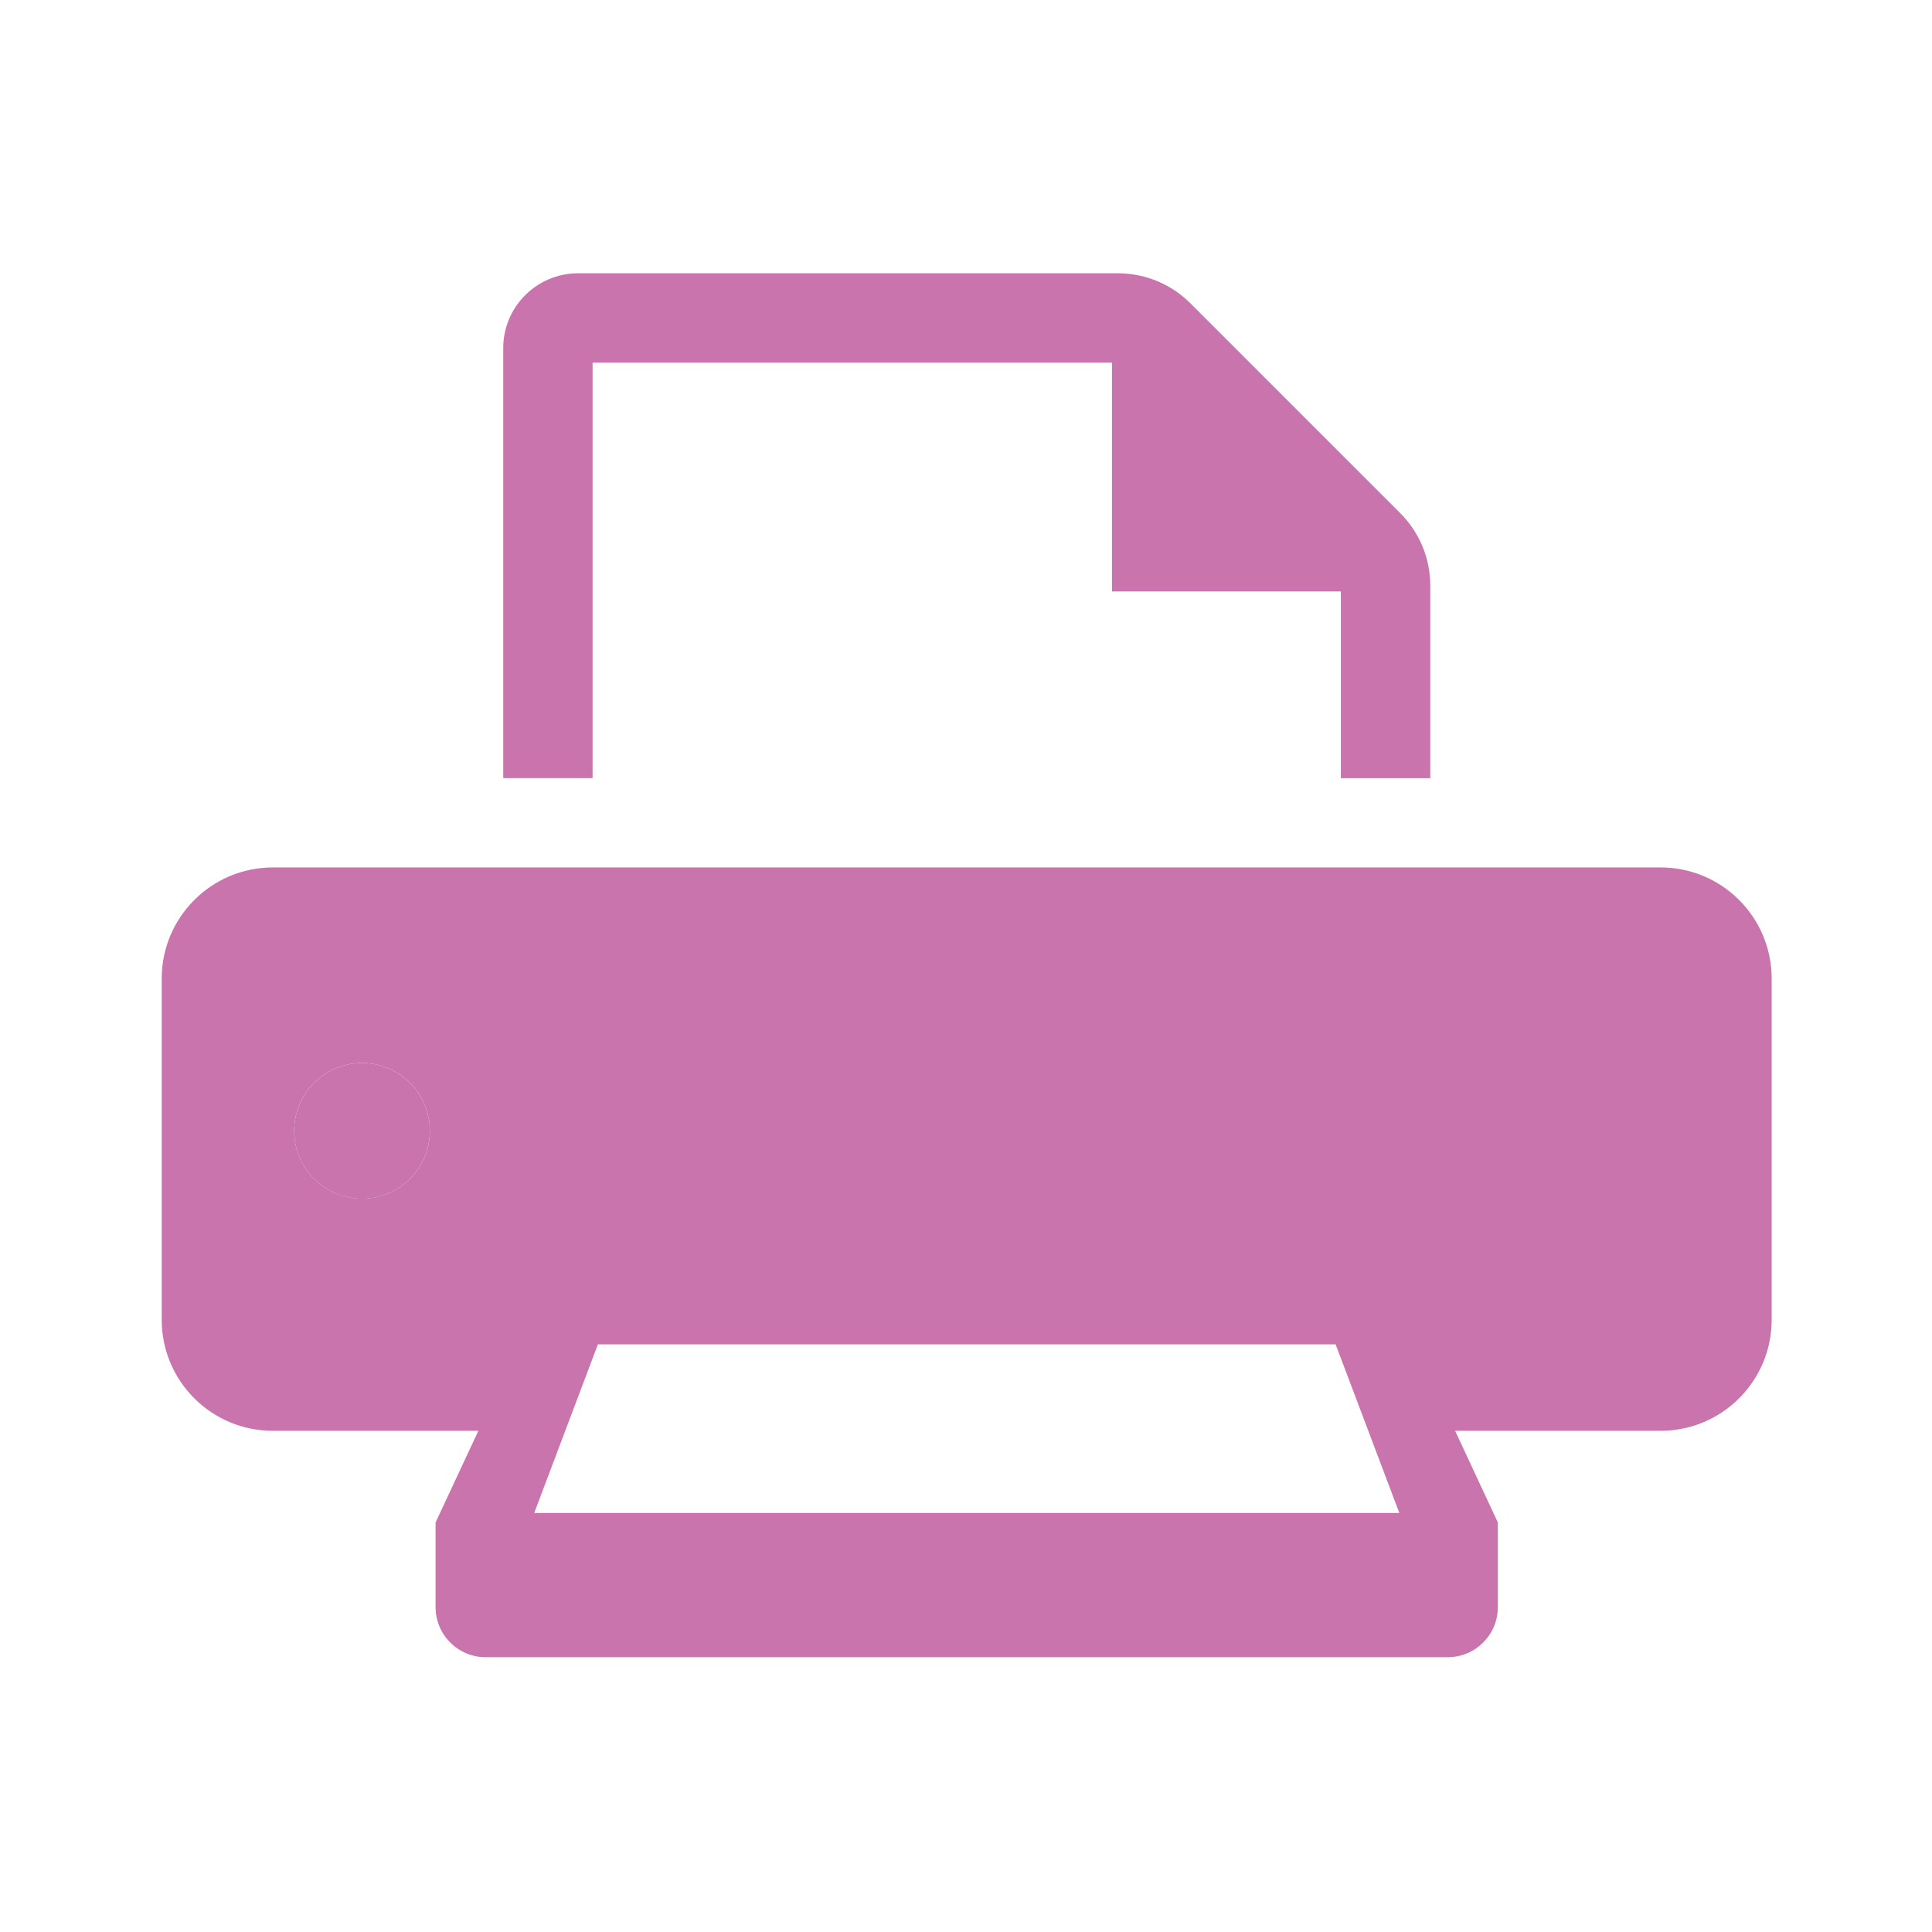
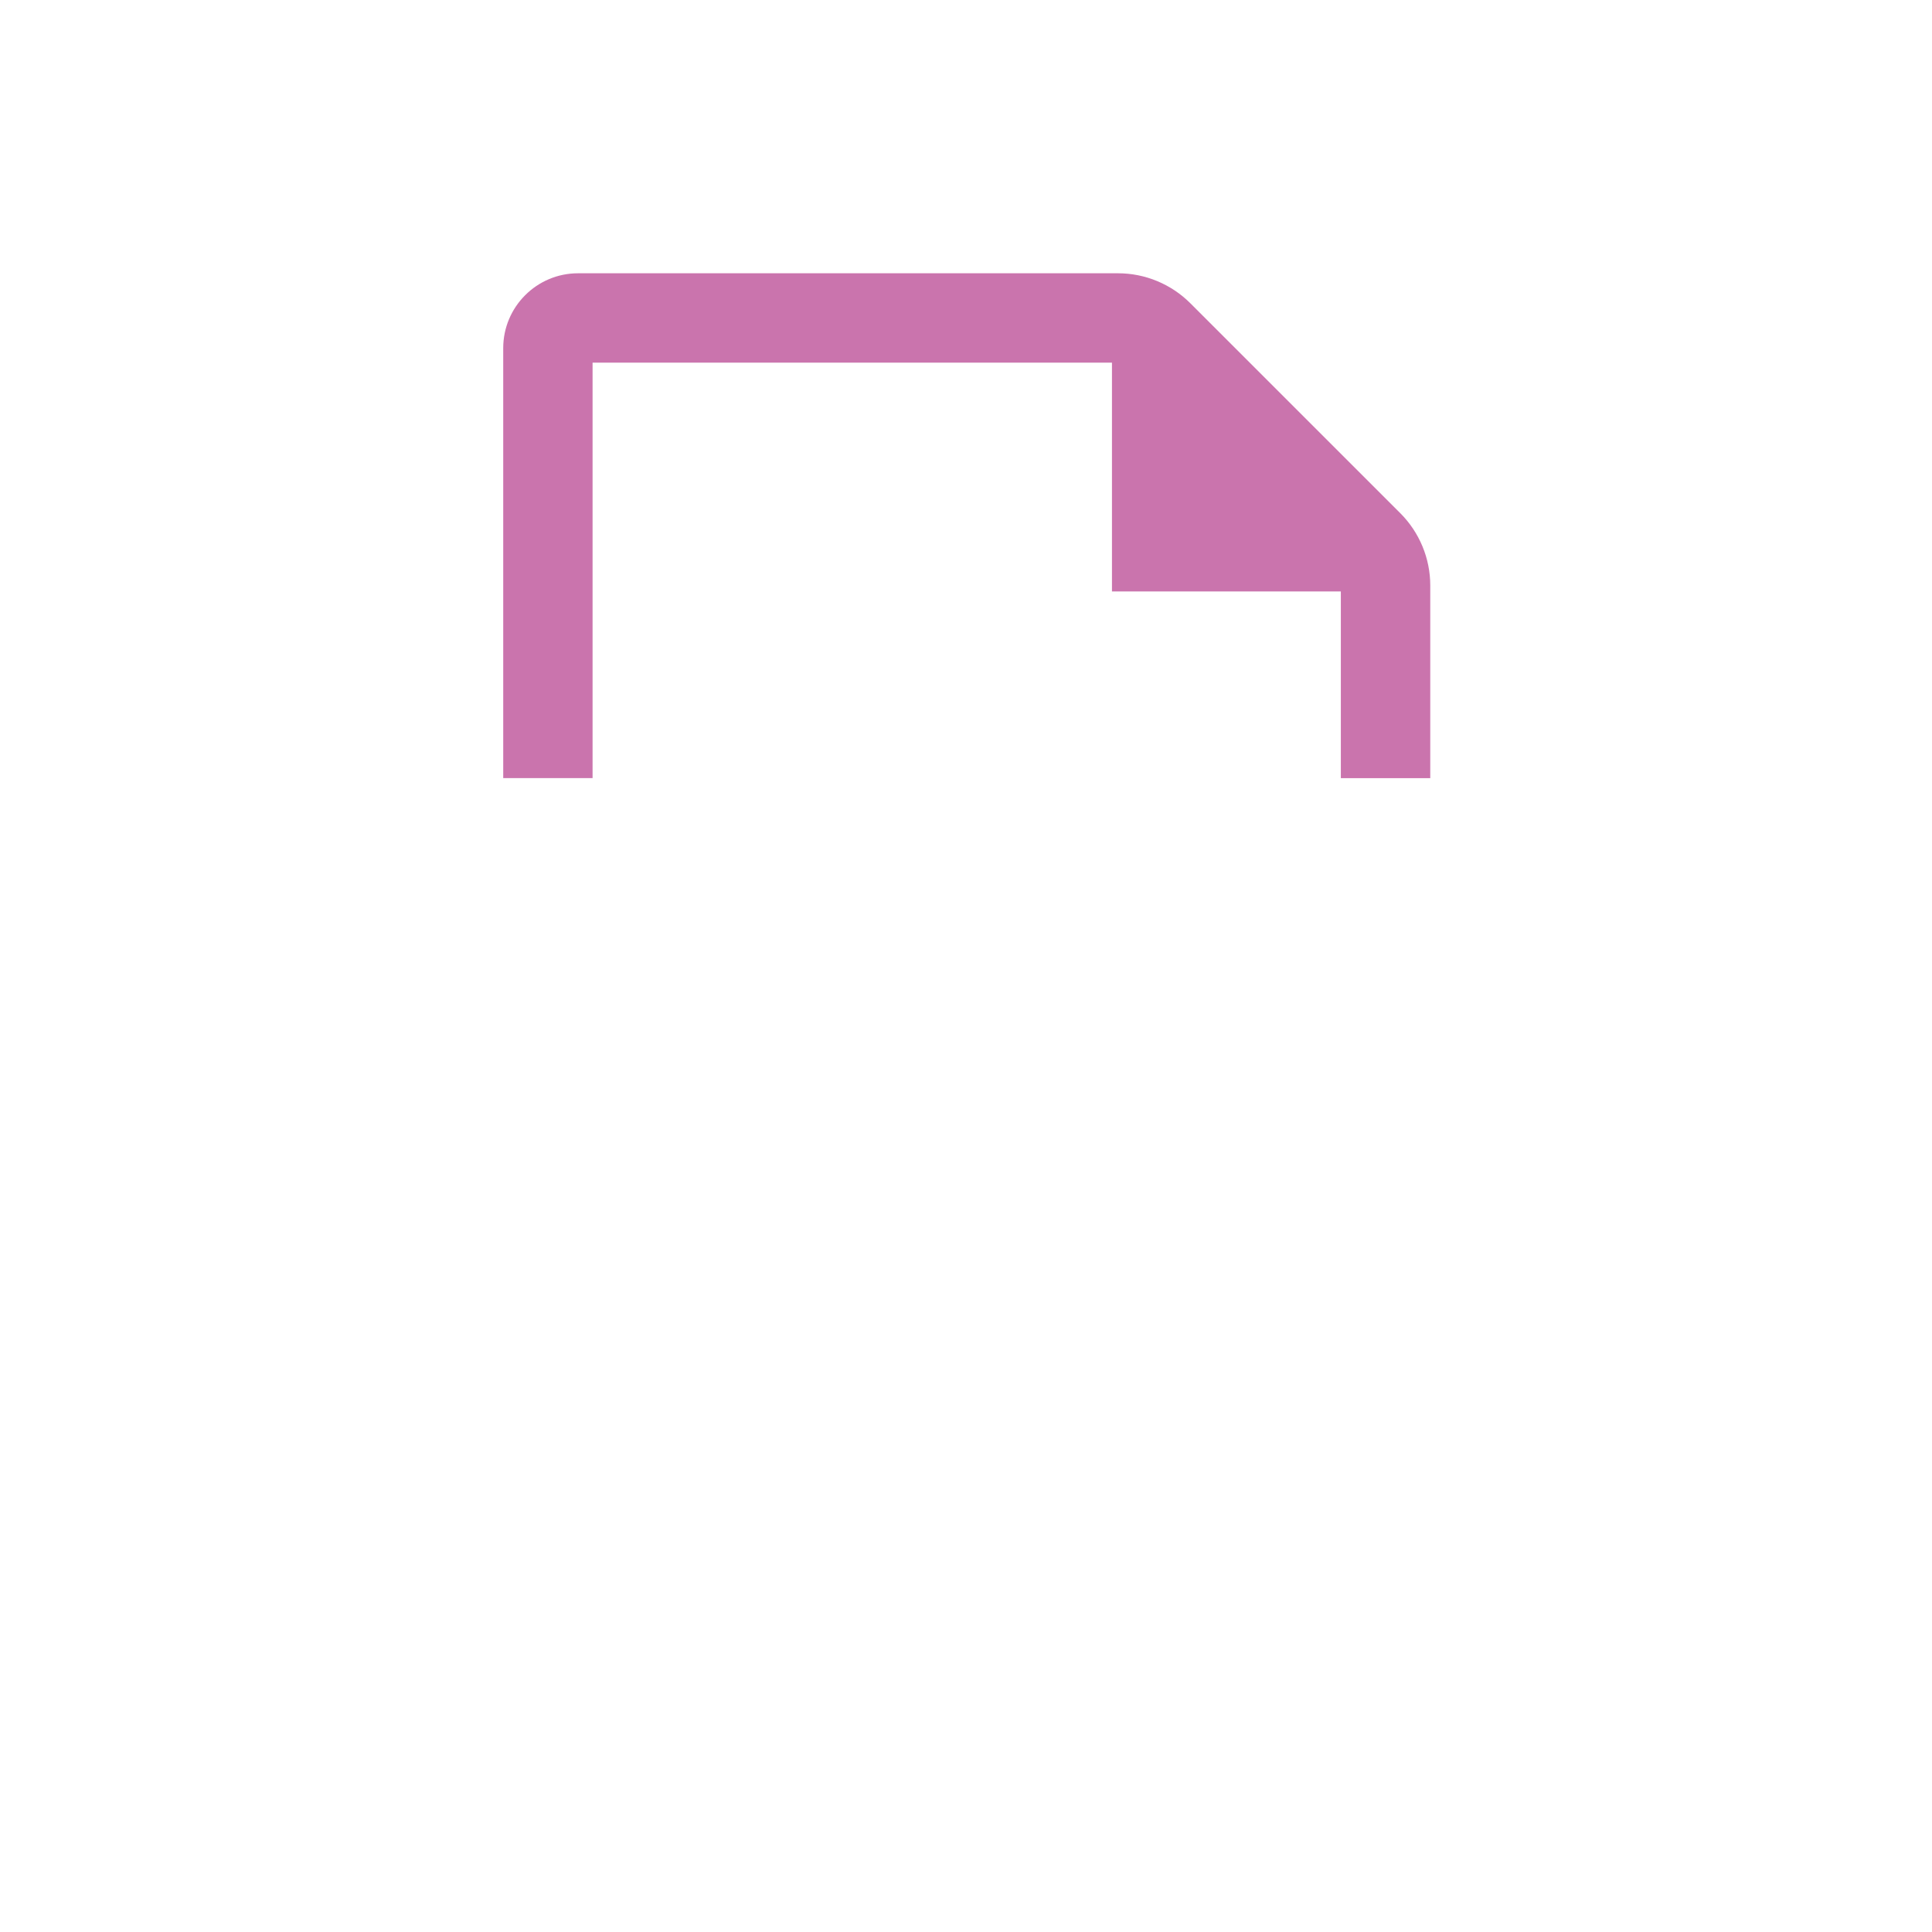
<svg xmlns="http://www.w3.org/2000/svg" id="Layer_1" data-name="Layer 1" viewBox="-50 -50 600 600">
-   <path d="M62.43,280.12c-11.63,0-21.07,9.44-21.07,21.07s9.44,21.07,21.07,21.07,21.07-9.44,21.07-21.07-9.44-21.07-21.07-21.07" style="fill: #ca74ad;" />
  <path d="M134.04,62.62h161.29v71.06h71.08v57.98h27.77v-59.85c0-8.41-3.36-16.49-9.32-22.45l-65.2-65.19c-5.93-5.93-14.02-9.3-22.45-9.3h-167.69c-12.82,0-23.24,10.42-23.24,23.24v133.54h27.75V62.62Z" style="fill: #ca74ad;" />
-   <path d="M465.7,219.39H34.75C15.67,219.39.22,234.86.22,253.92v105.93c0,19.06,15.44,34.5,34.52,34.5h63.82l-13.29,28.47v26.26c0,8.62,6.96,15.58,15.58,15.58h298.74c8.62,0,15.58-6.96,15.58-15.58v-26.26l-13.27-28.47h63.79c19.08,0,34.52-15.44,34.52-34.5v-105.93c0-19.06-15.44-34.53-34.52-34.53M62.43,322.24c-11.63,0-21.07-9.41-21.07-21.05s9.44-21.07,21.07-21.07,21.07,9.41,21.07,21.07-9.44,21.05-21.07,21.05M115.9,419.88l19.78-52.37h229.11l19.79,52.37H115.9Z" style="fill: #ca74ad;" />
</svg>